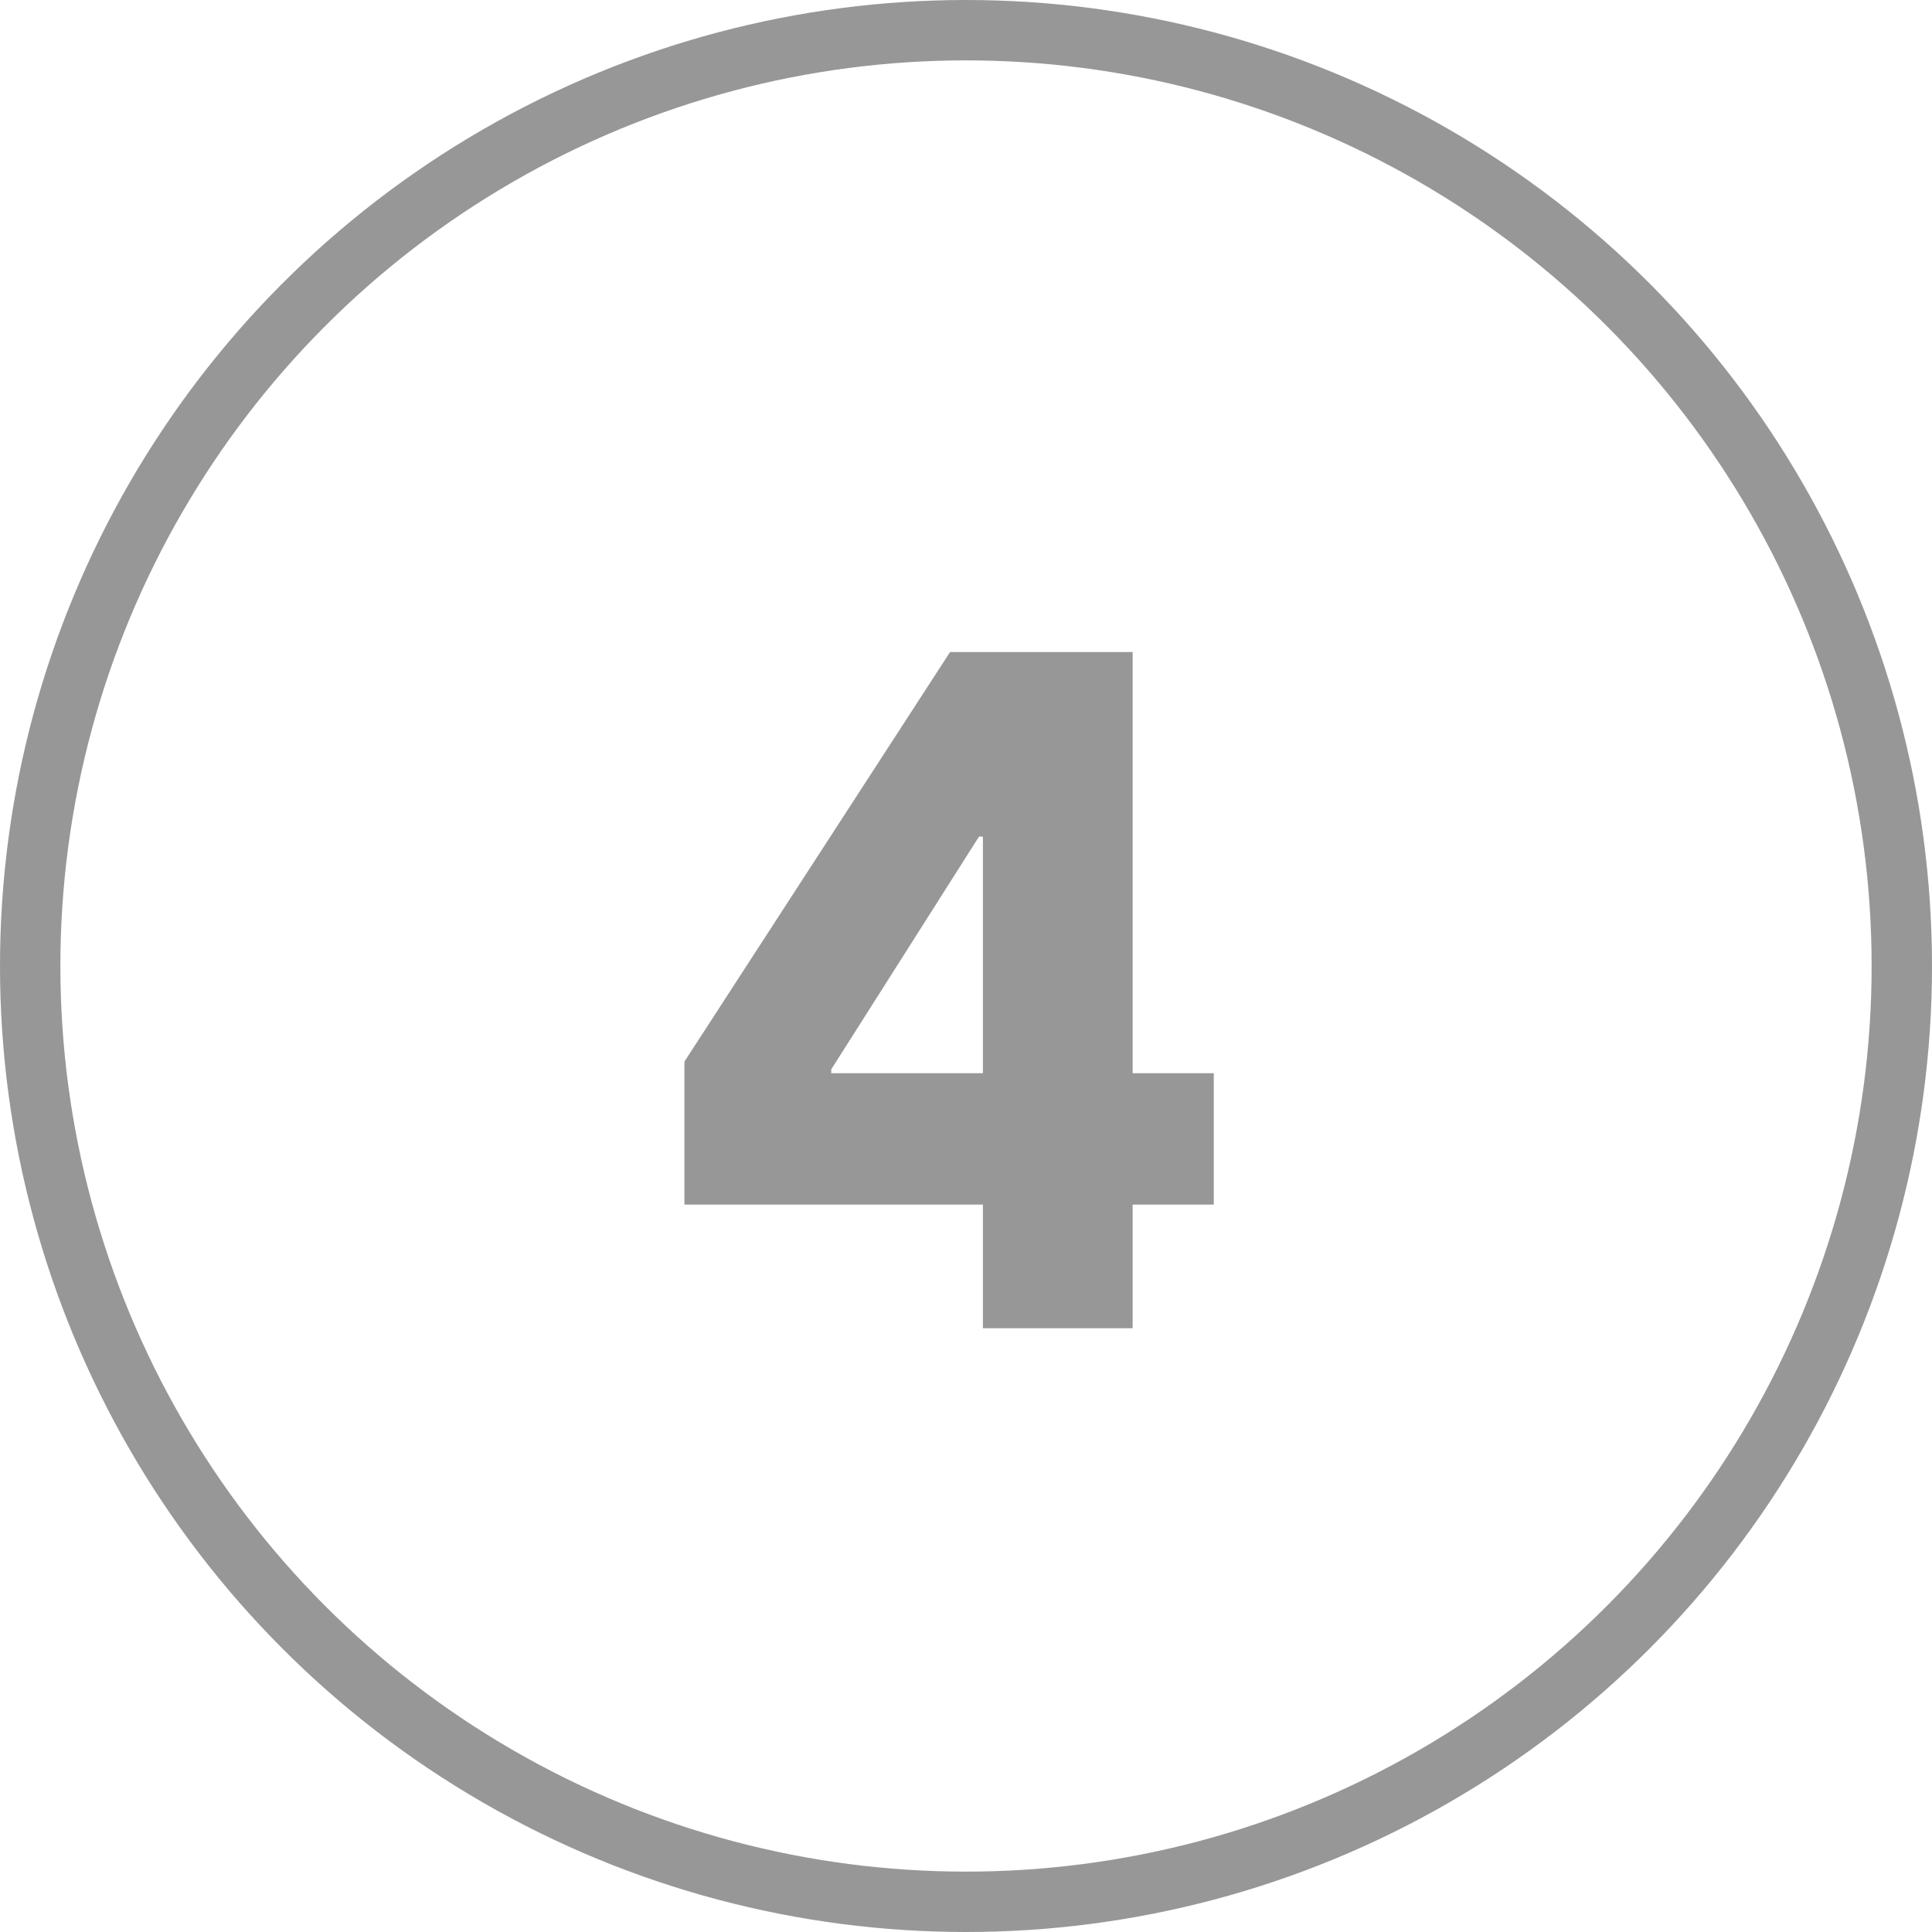
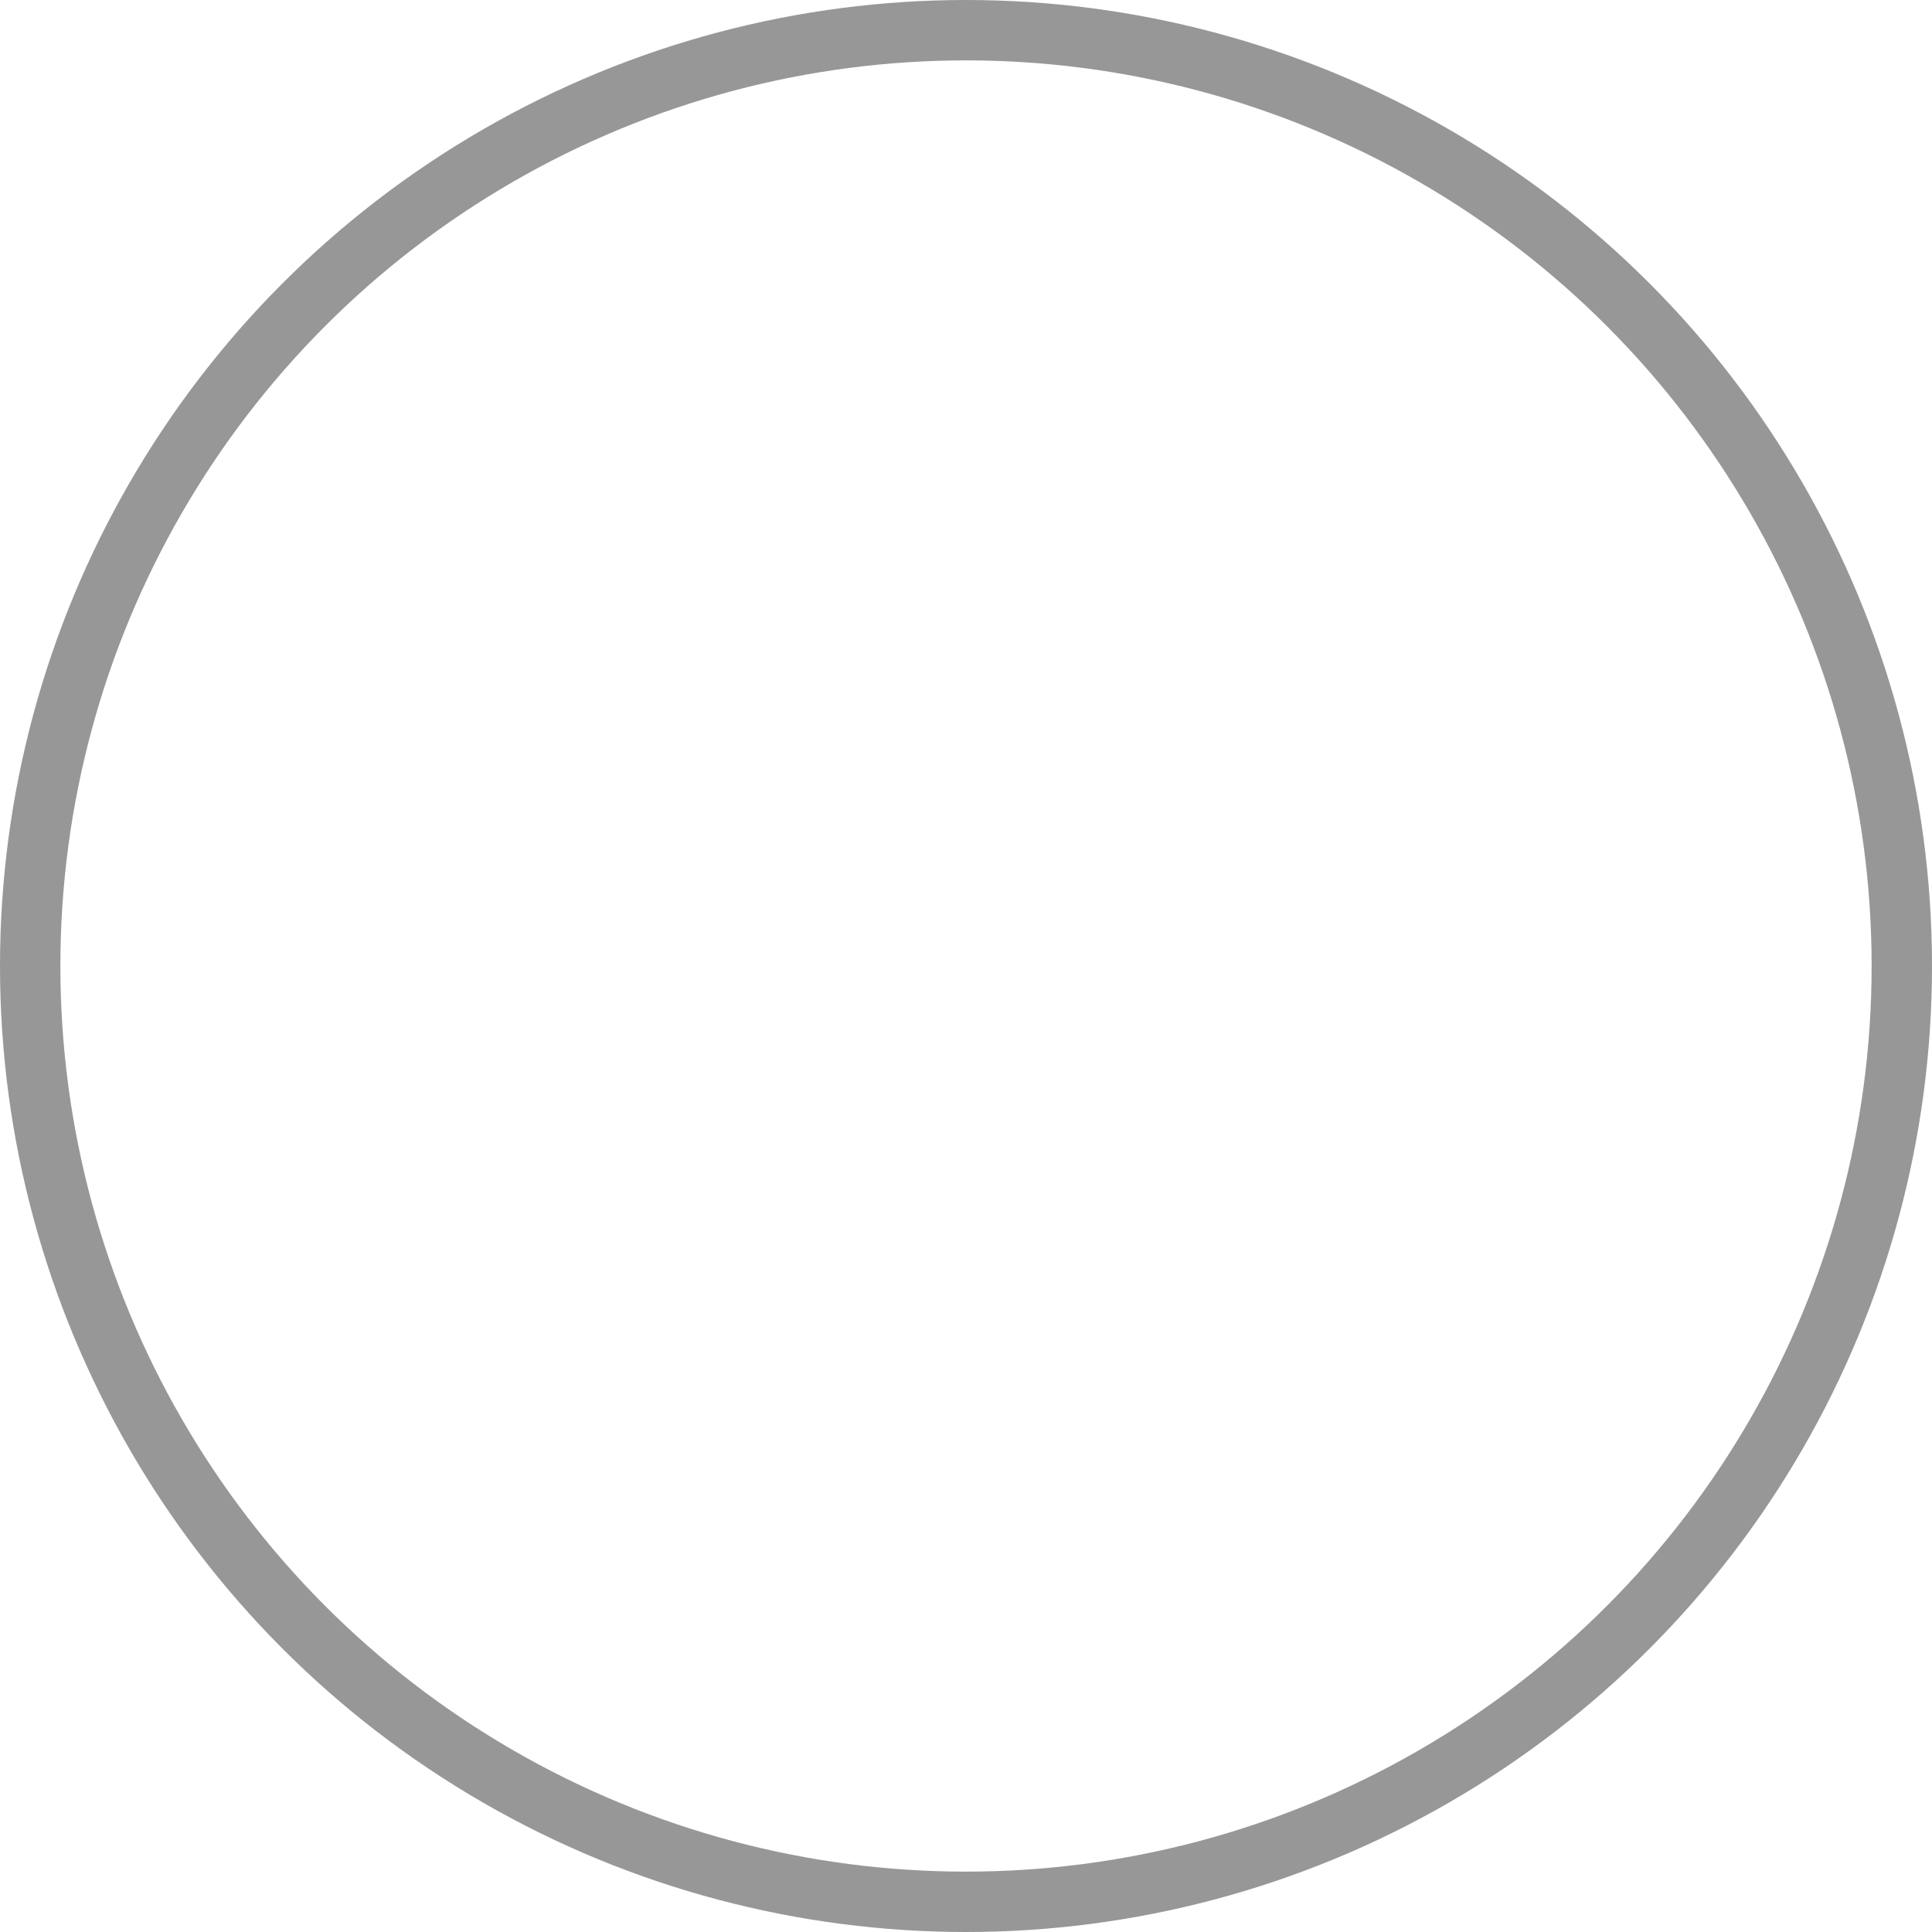
<svg xmlns="http://www.w3.org/2000/svg" width="32" height="32" viewBox="0 0 32 32" fill="none">
  <circle cx="16" cy="16" r="15.5" stroke="#979797" />
-   <path d="M16.28 22V19.952H11.336L11.336 17.584L15.736 10.8L18.76 10.8V17.776H20.104V19.952H18.76V22H16.28ZM13.768 17.776H16.28V13.856H16.216L13.768 17.712V17.776Z" fill="#979797" />
</svg>